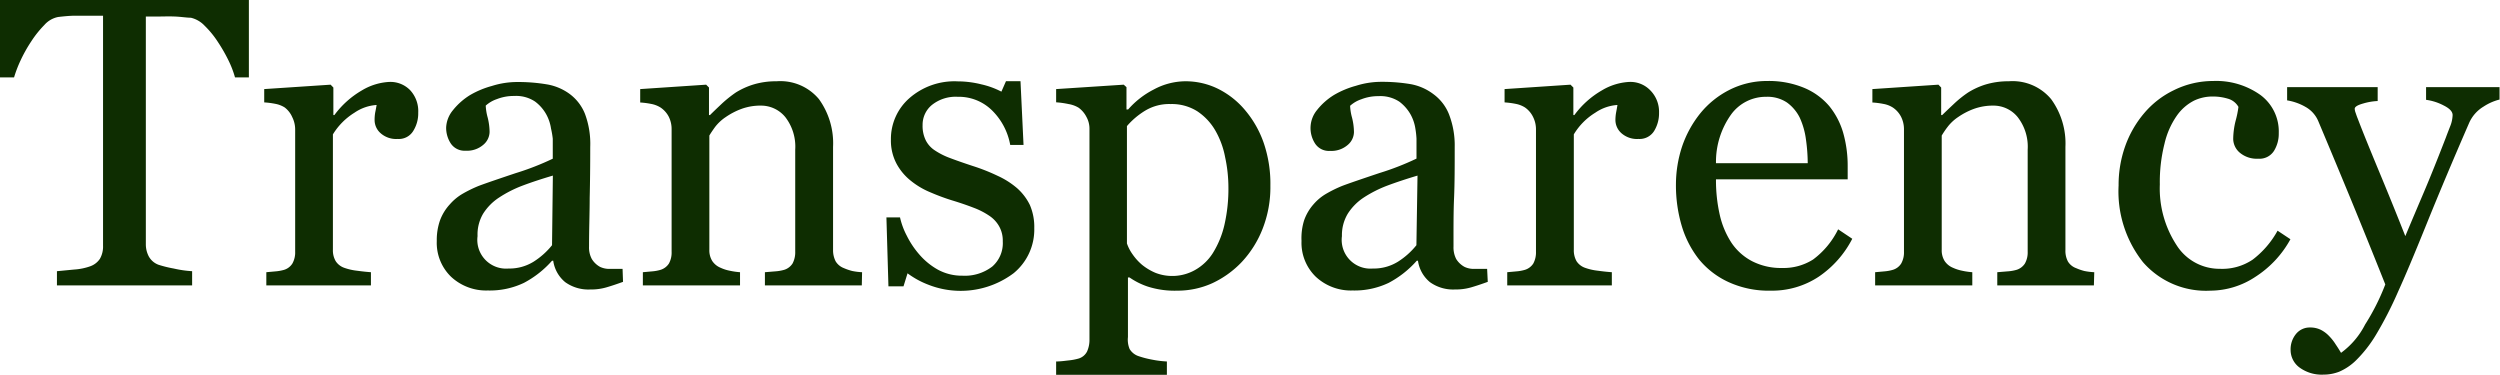
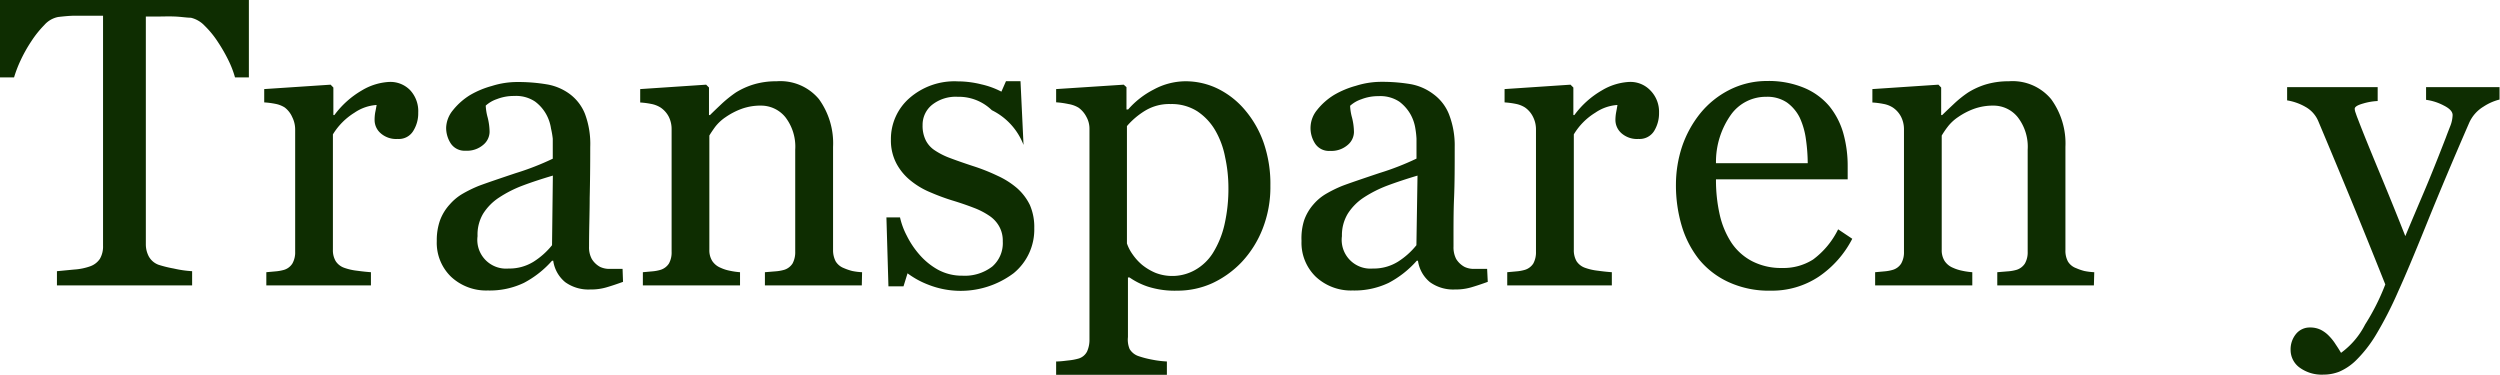
<svg xmlns="http://www.w3.org/2000/svg" viewBox="0 0 272.22 40.81">
  <defs>
    <style>.cls-1{fill:#0e2d01;}</style>
  </defs>
  <title>transparency</title>
  <g id="Laag_2" data-name="Laag 2">
    <g id="Laag_1-2" data-name="Laag 1">
      <path class="cls-1" d="M27.1,8.43H25.59a10.7,10.7,0,0,0-.72-1.87,17.72,17.72,0,0,0-1.15-2,10.19,10.19,0,0,0-1.44-1.76,3,3,0,0,0-1.5-.87c-.46,0-1-.1-1.72-.13s-1.32,0-1.91,0H15.88V26.57a2.83,2.83,0,0,0,.31,1.33,2,2,0,0,0,1.07.93,12.83,12.83,0,0,0,1.66.41,12.16,12.16,0,0,0,2,.29v1.55H6.2V29.53l1.87-.18A6.44,6.44,0,0,0,9.81,29a2.12,2.12,0,0,0,1.07-.82,2.68,2.68,0,0,0,.34-1.43V1.71H9.94l-1.68,0c-.67,0-1.32.07-1.93.14a2.69,2.69,0,0,0-1.5.87A11.32,11.32,0,0,0,3.4,4.51,15.77,15.77,0,0,0,2.23,6.6a13.45,13.45,0,0,0-.7,1.83H0V0H27.1Z" />
      <path class="cls-1" d="M45.54,12.27a3.6,3.6,0,0,1-.55,2,1.83,1.83,0,0,1-1.68.86,2.55,2.55,0,0,1-1.87-.63,1.9,1.9,0,0,1-.65-1.4,4.76,4.76,0,0,1,.07-.88c.06-.26.1-.52.15-.79a4.81,4.81,0,0,0-2.41.84,7.16,7.16,0,0,0-2.35,2.36V27.18a2.31,2.31,0,0,0,.3,1.25,1.83,1.83,0,0,0,.93.73,6.16,6.16,0,0,0,1.41.32c.58.08,1.08.13,1.5.16v1.44H29V29.64l1-.09a4.66,4.66,0,0,0,.94-.17,1.63,1.63,0,0,0,.9-.69,2.45,2.45,0,0,0,.3-1.28V14.08a3,3,0,0,0-.32-1.33A2.67,2.67,0,0,0,31,11.7a2.93,2.93,0,0,0-1-.39,9,9,0,0,0-1.23-.16V9.7L36,9.22l.3.31v3h.11a9.88,9.88,0,0,1,3-2.69,6.41,6.41,0,0,1,3-.92,3,3,0,0,1,2.25.9A3.35,3.35,0,0,1,45.54,12.27Z" />
      <path class="cls-1" d="M67.84,30.69c-.69.25-1.29.45-1.81.6a5.91,5.91,0,0,1-1.76.23,4.32,4.32,0,0,1-2.73-.8,3.68,3.68,0,0,1-1.3-2.33h-.13a10.8,10.8,0,0,1-3.06,2.41,8.61,8.61,0,0,1-3.93.83,5.6,5.6,0,0,1-4-1.49,5.14,5.14,0,0,1-1.56-3.9A6.48,6.48,0,0,1,47.91,24,5.27,5.27,0,0,1,49,22.23a5.56,5.56,0,0,1,1.44-1.17,14.31,14.31,0,0,1,1.69-.82c.66-.25,2-.71,4-1.38a29.32,29.32,0,0,0,4.06-1.58V15.11A9.15,9.15,0,0,0,60,14a4.61,4.61,0,0,0-.51-1.53,4.39,4.39,0,0,0-1.24-1.42,3.72,3.72,0,0,0-2.27-.6,5,5,0,0,0-1.87.34,3.48,3.48,0,0,0-1.22.71,5.86,5.86,0,0,0,.21,1.29,6.68,6.68,0,0,1,.21,1.58,1.87,1.87,0,0,1-.69,1.4,2.7,2.7,0,0,1-1.92.64,1.8,1.8,0,0,1-1.61-.78,3.11,3.11,0,0,1-.51-1.74A3.16,3.16,0,0,1,49.32,12a7.24,7.24,0,0,1,1.85-1.64,9.82,9.82,0,0,1,2.39-1,9.2,9.2,0,0,1,2.74-.43,18.85,18.85,0,0,1,3.21.25A5.83,5.83,0,0,1,62,10.21a5,5,0,0,1,1.7,2.2A9.34,9.34,0,0,1,64.27,16q0,3.13-.06,5.55c0,1.62-.07,3.38-.07,5.29a2.64,2.64,0,0,0,.3,1.36,2.41,2.41,0,0,0,.9.86,2.35,2.35,0,0,0,1,.22l1.45,0ZM60.2,19.12q-1.86.55-3.27,1.08a13,13,0,0,0-2.6,1.32,5.79,5.79,0,0,0-1.73,1.76A4.45,4.45,0,0,0,52,25.71a3.13,3.13,0,0,0,3.37,3.53,5,5,0,0,0,2.74-.75,8.19,8.19,0,0,0,2-1.79Z" />
      <path class="cls-1" d="M93.84,31.08H83.29V29.64l1.1-.09a4.68,4.68,0,0,0,1-.17,1.66,1.66,0,0,0,.91-.69,2.57,2.57,0,0,0,.29-1.29V16.3a5.25,5.25,0,0,0-1.08-3.55,3.41,3.41,0,0,0-2.65-1.25,6,6,0,0,0-2.13.36,7.66,7.66,0,0,0-1.71.89,4.86,4.86,0,0,0-1.16,1.08c-.28.39-.49.7-.62.93V27.18a2.2,2.2,0,0,0,.31,1.23,2,2,0,0,0,.92.75,4.26,4.26,0,0,0,1,.32,8,8,0,0,0,1.11.16v1.44H70V29.64l1-.09a4.43,4.43,0,0,0,.93-.17,1.66,1.66,0,0,0,.91-.69,2.45,2.45,0,0,0,.29-1.28V14.08a3,3,0,0,0-.31-1.37,2.71,2.71,0,0,0-.89-1,2.93,2.93,0,0,0-1-.39,8.8,8.8,0,0,0-1.22-.16V9.7l7.18-.48.31.31v3h.11c.35-.35.79-.77,1.31-1.26a13.56,13.56,0,0,1,1.49-1.19,8.21,8.21,0,0,1,1.93-.88,8.48,8.48,0,0,1,2.52-.35,5.47,5.47,0,0,1,4.61,1.94A8.2,8.2,0,0,1,90.71,16V27.23A2.62,2.62,0,0,0,91,28.47a1.81,1.81,0,0,0,.9.73,5.77,5.77,0,0,0,.91.31,7.07,7.07,0,0,0,1.06.13Z" />
-       <path class="cls-1" d="M110.76,20.5a5.89,5.89,0,0,1,1.38,1.82,6,6,0,0,1,.48,2.52,6.14,6.14,0,0,1-2.25,4.91A9.61,9.61,0,0,1,101.08,31a9.33,9.33,0,0,1-2.26-1.24l-.44,1.42H96.74l-.22-7.51H98a8.06,8.06,0,0,0,.74,2,9.51,9.51,0,0,0,1.38,2.06,7.49,7.49,0,0,0,2,1.63,5.46,5.46,0,0,0,2.68.66,4.9,4.9,0,0,0,3.25-1,3.38,3.38,0,0,0,1.14-2.74,3.17,3.17,0,0,0-.37-1.59,3.35,3.35,0,0,0-1.06-1.17,8.11,8.11,0,0,0-1.77-.91c-.7-.27-1.49-.54-2.35-.8a23.34,23.34,0,0,1-2.29-.85,8.58,8.58,0,0,1-2.15-1.26,6,6,0,0,1-1.58-1.88,5.35,5.35,0,0,1-.61-2.63,5.9,5.9,0,0,1,2-4.49,7.44,7.44,0,0,1,5.28-1.84,10.7,10.7,0,0,1,2.59.33,8.87,8.87,0,0,1,2.16.79l.5-1.14h1.58l.33,6.94H110A7,7,0,0,0,108,12a5.16,5.16,0,0,0-3.72-1.46,4.13,4.13,0,0,0-2.82.9,2.79,2.79,0,0,0-1,2.18,3.54,3.54,0,0,0,.34,1.65,2.84,2.84,0,0,0,1,1.11,7.9,7.9,0,0,0,1.65.83c.66.25,1.49.54,2.46.86a21,21,0,0,1,2.73,1.08A8.89,8.89,0,0,1,110.76,20.5Z" />
+       <path class="cls-1" d="M110.76,20.5a5.89,5.89,0,0,1,1.38,1.82,6,6,0,0,1,.48,2.52,6.14,6.14,0,0,1-2.25,4.91A9.61,9.61,0,0,1,101.08,31a9.33,9.33,0,0,1-2.26-1.24l-.44,1.42H96.74l-.22-7.51H98a8.06,8.06,0,0,0,.74,2,9.51,9.51,0,0,0,1.38,2.06,7.49,7.49,0,0,0,2,1.63,5.46,5.46,0,0,0,2.68.66,4.9,4.9,0,0,0,3.25-1,3.38,3.38,0,0,0,1.14-2.74,3.17,3.17,0,0,0-.37-1.59,3.35,3.35,0,0,0-1.06-1.17,8.11,8.11,0,0,0-1.77-.91c-.7-.27-1.49-.54-2.35-.8a23.34,23.34,0,0,1-2.29-.85,8.58,8.58,0,0,1-2.15-1.26,6,6,0,0,1-1.58-1.88,5.35,5.35,0,0,1-.61-2.63,5.9,5.9,0,0,1,2-4.49,7.44,7.44,0,0,1,5.28-1.84,10.7,10.7,0,0,1,2.59.33,8.87,8.87,0,0,1,2.16.79l.5-1.14h1.58l.33,6.94A7,7,0,0,0,108,12a5.16,5.16,0,0,0-3.72-1.46,4.13,4.13,0,0,0-2.82.9,2.79,2.79,0,0,0-1,2.18,3.54,3.54,0,0,0,.34,1.65,2.84,2.84,0,0,0,1,1.11,7.9,7.9,0,0,0,1.65.83c.66.25,1.49.54,2.46.86a21,21,0,0,1,2.73,1.08A8.89,8.89,0,0,1,110.76,20.5Z" />
      <path class="cls-1" d="M135.62,12.05a11.17,11.17,0,0,1,2,3.56,13.77,13.77,0,0,1,.71,4.63,12.38,12.38,0,0,1-.85,4.68,11.31,11.31,0,0,1-2.26,3.6A10.55,10.55,0,0,1,132,30.84a9.18,9.18,0,0,1-3.81.81,9.6,9.6,0,0,1-3.2-.44,7.76,7.76,0,0,1-2-1h-.17v6.49A2.63,2.63,0,0,0,123,38a1.79,1.79,0,0,0,.95.77,10.41,10.41,0,0,0,1.5.39,10.59,10.59,0,0,0,1.61.2v1.45H115V39.36c.45,0,.89-.06,1.31-.11a6.1,6.1,0,0,0,1.14-.21,1.52,1.52,0,0,0,.92-.77,3.06,3.06,0,0,0,.26-1.29V14a2.64,2.64,0,0,0-.33-1.27,2.83,2.83,0,0,0-.85-1,3.1,3.1,0,0,0-1.1-.4,9.52,9.52,0,0,0-1.35-.19V9.7l7.36-.48.3.27v2.43l.18,0a9.37,9.37,0,0,1,2.82-2.19,7.33,7.33,0,0,1,3.36-.88,8,8,0,0,1,3.69.86A9.15,9.15,0,0,1,135.62,12.05Zm-3.57,15.53a10.09,10.09,0,0,0,1.29-3.16,17.54,17.54,0,0,0,.42-4,15.74,15.74,0,0,0-.36-3.31,9.22,9.22,0,0,0-1.09-2.94,6.3,6.3,0,0,0-1.95-2.06,5.2,5.2,0,0,0-2.89-.78,5.06,5.06,0,0,0-2.76.71,8.27,8.27,0,0,0-2,1.69V26.51a4.64,4.64,0,0,0,.64,1.22,5.91,5.91,0,0,0,1,1.1,6.1,6.1,0,0,0,1.47.88,5.06,5.06,0,0,0,4.29-.3A5.47,5.47,0,0,0,132.05,27.58Z" />
      <path class="cls-1" d="M162,30.69c-.69.25-1.29.45-1.81.6a6,6,0,0,1-1.76.23,4.32,4.32,0,0,1-2.73-.8,3.68,3.68,0,0,1-1.3-2.33h-.13a10.8,10.8,0,0,1-3.06,2.41,8.64,8.64,0,0,1-3.93.83,5.6,5.6,0,0,1-4-1.49,5.14,5.14,0,0,1-1.56-3.9A6.48,6.48,0,0,1,142,24a5.27,5.27,0,0,1,1.05-1.78,5.4,5.4,0,0,1,1.44-1.17,13.6,13.6,0,0,1,1.69-.82c.66-.25,2-.71,4-1.38a29.32,29.32,0,0,0,4.06-1.58V15.11a9.15,9.15,0,0,0-.12-1.09,4.61,4.61,0,0,0-.51-1.53,4.51,4.51,0,0,0-1.24-1.42,3.74,3.74,0,0,0-2.27-.6,5,5,0,0,0-1.87.34,3.48,3.48,0,0,0-1.22.71,5.86,5.86,0,0,0,.21,1.29,6.68,6.68,0,0,1,.21,1.58,1.87,1.87,0,0,1-.69,1.4,2.7,2.7,0,0,1-1.92.64,1.79,1.79,0,0,1-1.61-.78,3.09,3.09,0,0,1,.2-3.67,7.08,7.08,0,0,1,1.85-1.64,9.82,9.82,0,0,1,2.39-1,9.15,9.15,0,0,1,2.74-.43,18.64,18.64,0,0,1,3.2.25,5.82,5.82,0,0,1,2.49,1.09,5,5,0,0,1,1.7,2.2A9.34,9.34,0,0,1,158.4,16c0,2.09,0,3.94-.07,5.55s-.06,3.38-.06,5.29a2.75,2.75,0,0,0,.29,1.36,2.44,2.44,0,0,0,.91.86,2.34,2.34,0,0,0,1,.22l1.46,0Zm-7.65-11.57c-1.24.37-2.32.73-3.26,1.08a13.32,13.32,0,0,0-2.61,1.32,5.91,5.91,0,0,0-1.73,1.76,4.53,4.53,0,0,0-.63,2.43,3.13,3.13,0,0,0,3.37,3.53,5,5,0,0,0,2.74-.75,8.19,8.19,0,0,0,2-1.79Z" />
      <path class="cls-1" d="M180.65,12.27a3.68,3.68,0,0,1-.54,2,1.86,1.86,0,0,1-1.69.86,2.56,2.56,0,0,1-1.87-.63,1.93,1.93,0,0,1-.65-1.4,4.71,4.71,0,0,1,.08-.88c.05-.26.1-.52.14-.79a4.81,4.81,0,0,0-2.41.84,7,7,0,0,0-2.34,2.36V27.18a2.41,2.41,0,0,0,.29,1.25,1.83,1.83,0,0,0,.93.73,6.13,6.13,0,0,0,1.42.32c.57.08,1.07.13,1.5.16v1.44H164.12V29.64l1-.09a4.55,4.55,0,0,0,.93-.17,1.66,1.66,0,0,0,.91-.69,2.55,2.55,0,0,0,.29-1.28V14.08a3,3,0,0,0-.31-1.33,2.69,2.69,0,0,0-.89-1.05,2.93,2.93,0,0,0-1-.39,9,9,0,0,0-1.22-.16V9.7l7.18-.48.31.31v3h.11a9.73,9.73,0,0,1,3-2.69,6.41,6.41,0,0,1,3-.92,3,3,0,0,1,2.25.9A3.31,3.31,0,0,1,180.65,12.27Z" />
      <path class="cls-1" d="M201.69,26a11.11,11.11,0,0,1-3.64,4.12,9.19,9.19,0,0,1-5.24,1.53,10.49,10.49,0,0,1-4.56-.92A9,9,0,0,1,185,28.24a10.88,10.88,0,0,1-1.89-3.68,15.49,15.49,0,0,1-.62-4.45,13.26,13.26,0,0,1,.66-4.13,11.79,11.79,0,0,1,2-3.65,9.77,9.77,0,0,1,3.1-2.51,9,9,0,0,1,4.15-1,10,10,0,0,1,4.06.75,7.26,7.26,0,0,1,2.74,2,8.28,8.28,0,0,1,1.5,2.89,13.09,13.09,0,0,1,.49,3.62v1.45H186.85a17,17,0,0,0,.41,3.86,9.32,9.32,0,0,0,1.28,3.05,6.11,6.11,0,0,0,2.24,2,6.88,6.88,0,0,0,3.28.74,6,6,0,0,0,3.36-.92,9,9,0,0,0,2.73-3.29Zm-4.85-8.23a19.24,19.24,0,0,0-.2-2.63,8.18,8.18,0,0,0-.67-2.33,4.51,4.51,0,0,0-1.38-1.64,3.8,3.8,0,0,0-2.26-.63,4.67,4.67,0,0,0-3.82,1.91,8.86,8.86,0,0,0-1.66,5.32Z" />
      <path class="cls-1" d="M228,31.08H217.48V29.64l1.1-.09a4.57,4.57,0,0,0,1-.17,1.66,1.66,0,0,0,.91-.69,2.46,2.46,0,0,0,.3-1.29V16.3a5.25,5.25,0,0,0-1.09-3.55,3.39,3.39,0,0,0-2.65-1.25,6.1,6.1,0,0,0-2.13.36,7.66,7.66,0,0,0-1.71.89,4.8,4.8,0,0,0-1.15,1.08,9.63,9.63,0,0,0-.63.93V27.18a2.2,2.2,0,0,0,.31,1.23,2,2,0,0,0,.92.75,4.5,4.5,0,0,0,1,.32,7.66,7.66,0,0,0,1.1.16v1.44H204.18V29.64l1-.09a4.43,4.43,0,0,0,.93-.17,1.62,1.62,0,0,0,.91-.69,2.45,2.45,0,0,0,.3-1.28V14.08a3,3,0,0,0-.32-1.37,2.71,2.71,0,0,0-.89-1,2.8,2.8,0,0,0-1-.39,9,9,0,0,0-1.23-.16V9.7l7.19-.48.3.31v3h.11q.53-.52,1.32-1.26a11.91,11.91,0,0,1,1.49-1.19,8.13,8.13,0,0,1,1.92-.88,8.57,8.57,0,0,1,2.52-.35,5.46,5.46,0,0,1,4.61,1.94A8.2,8.2,0,0,1,224.9,16V27.23a2.5,2.5,0,0,0,.27,1.24,1.73,1.73,0,0,0,.9.73,5.71,5.71,0,0,0,.9.31,7.06,7.06,0,0,0,1.07.13Z" />
-       <path class="cls-1" d="M240.68,31.65a9.09,9.09,0,0,1-7.34-3.11,12.4,12.4,0,0,1-2.65-8.34,12.61,12.61,0,0,1,.71-4.26,11.5,11.5,0,0,1,2.07-3.61,9.8,9.8,0,0,1,3.24-2.51,9.63,9.63,0,0,1,4.25-1,8.31,8.31,0,0,1,5.17,1.52,4.94,4.94,0,0,1,2,4.15,3.56,3.56,0,0,1-.52,1.94,1.87,1.87,0,0,1-1.73.85,2.86,2.86,0,0,1-2-.66,2,2,0,0,1-.71-1.46,8.42,8.42,0,0,1,.26-2,10.6,10.6,0,0,0,.31-1.52,1.91,1.91,0,0,0-1.17-.9,5.57,5.57,0,0,0-1.67-.23,4.64,4.64,0,0,0-2,.45A5.14,5.14,0,0,0,237,12.64a8.77,8.77,0,0,0-1.31,3,16.94,16.94,0,0,0-.51,4.44A11.27,11.27,0,0,0,237,26.69a5.53,5.53,0,0,0,4.73,2.58,5.93,5.93,0,0,0,3.56-1A10,10,0,0,0,248,25.12l1.4.93a11.28,11.28,0,0,1-3.81,4.09A8.93,8.93,0,0,1,240.68,31.65Z" />
      <path class="cls-1" d="M249.42,38.14a2.64,2.64,0,0,1,.6-1.79,1.91,1.91,0,0,1,1.5-.69,2.59,2.59,0,0,1,1.2.26,3.34,3.34,0,0,1,.9.68,5.21,5.21,0,0,1,.7.89c.25.37.45.69.59.93a8.66,8.66,0,0,0,2.62-3.08,24.41,24.41,0,0,0,2.2-4.37q-2.07-5.19-3.76-9.29t-3.53-8.47a3.19,3.19,0,0,0-1.4-1.57,5.87,5.87,0,0,0-2-.71V9.49h9.86V11a6.6,6.6,0,0,0-1.58.27c-.61.17-.92.36-.92.58a1.49,1.49,0,0,0,.1.44c.07.2.14.42.23.63.55,1.45,1.4,3.53,2.53,6.25s2,4.9,2.65,6.54c.65-1.56,1.34-3.18,2.05-4.85s1.5-3.65,2.38-5.92c.1-.28.25-.66.44-1.15a3.57,3.57,0,0,0,.28-1.26c0-.38-.33-.73-1-1.06a5.74,5.74,0,0,0-1.89-.6V9.49h8v1.35a5.63,5.63,0,0,0-1.73.76,3.92,3.92,0,0,0-1.6,1.83q-2.61,6-4.63,11t-3.08,7.31a40.84,40.84,0,0,1-2.46,4.79,14.1,14.1,0,0,1-2.12,2.7,6,6,0,0,1-1.83,1.24,4.67,4.67,0,0,1-1.7.32,4.08,4.08,0,0,1-2.68-.81A2.37,2.37,0,0,1,249.42,38.14Z" />
    </g>
  </g>
</svg>